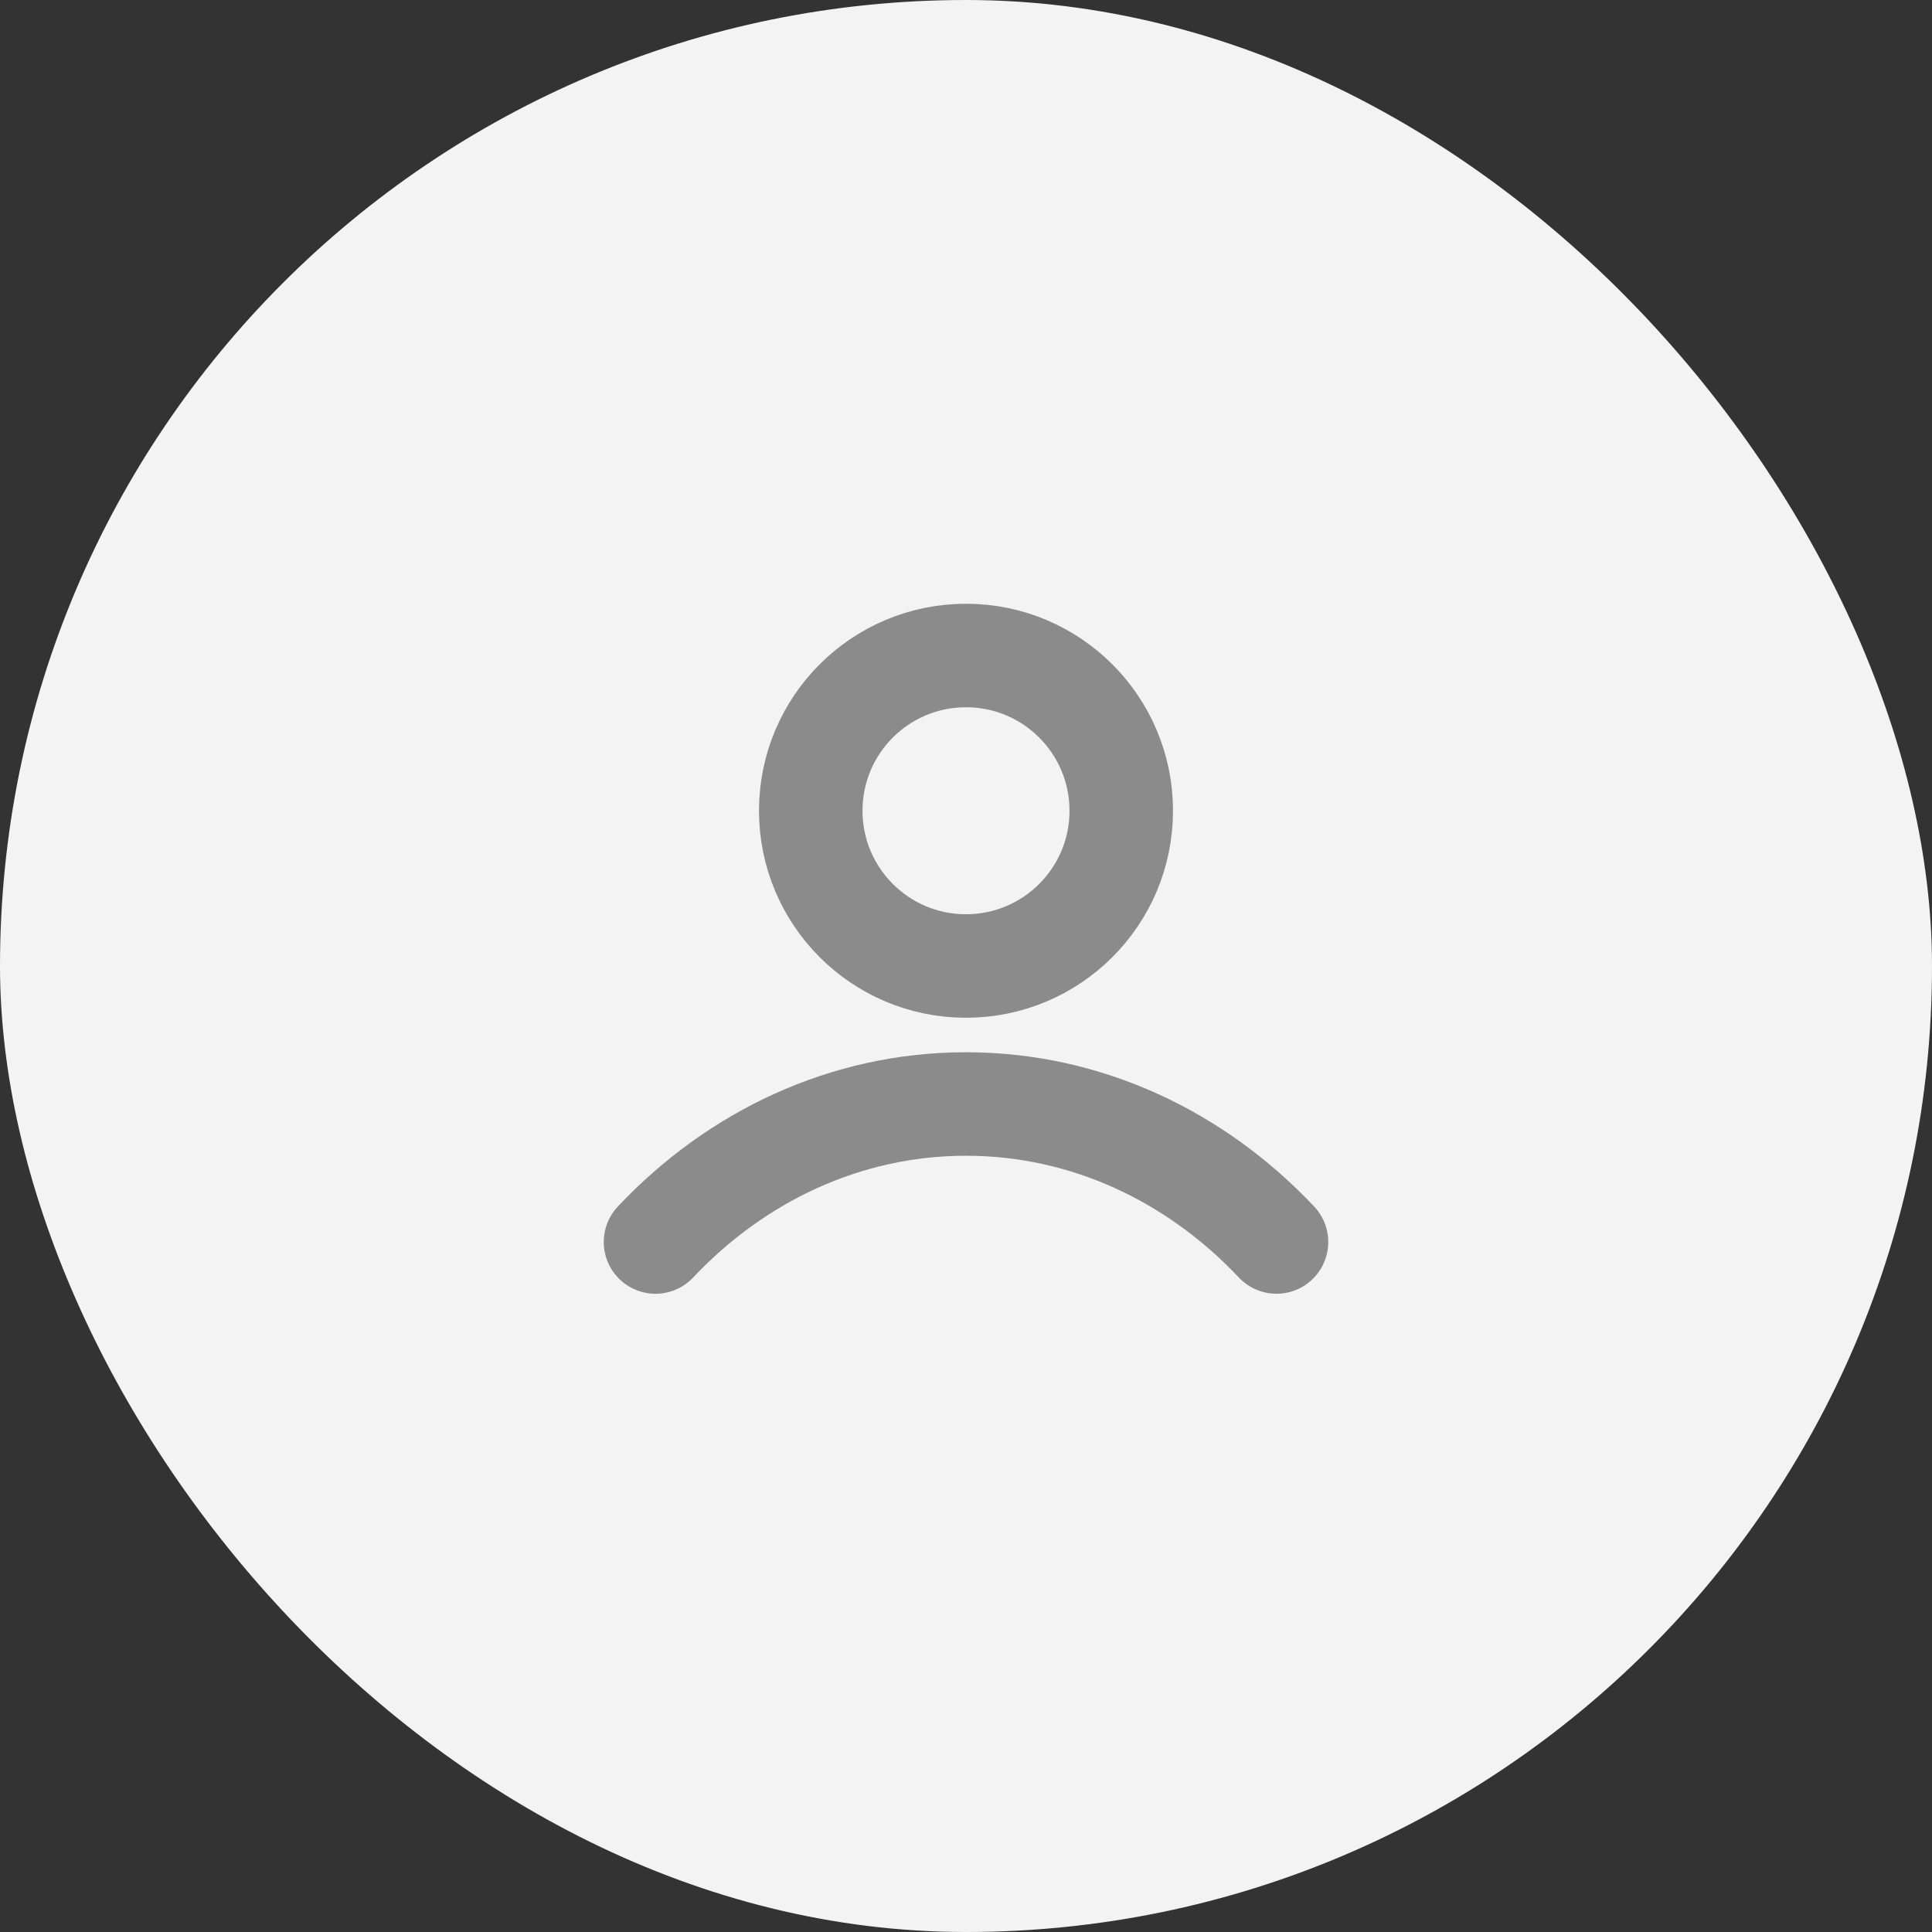
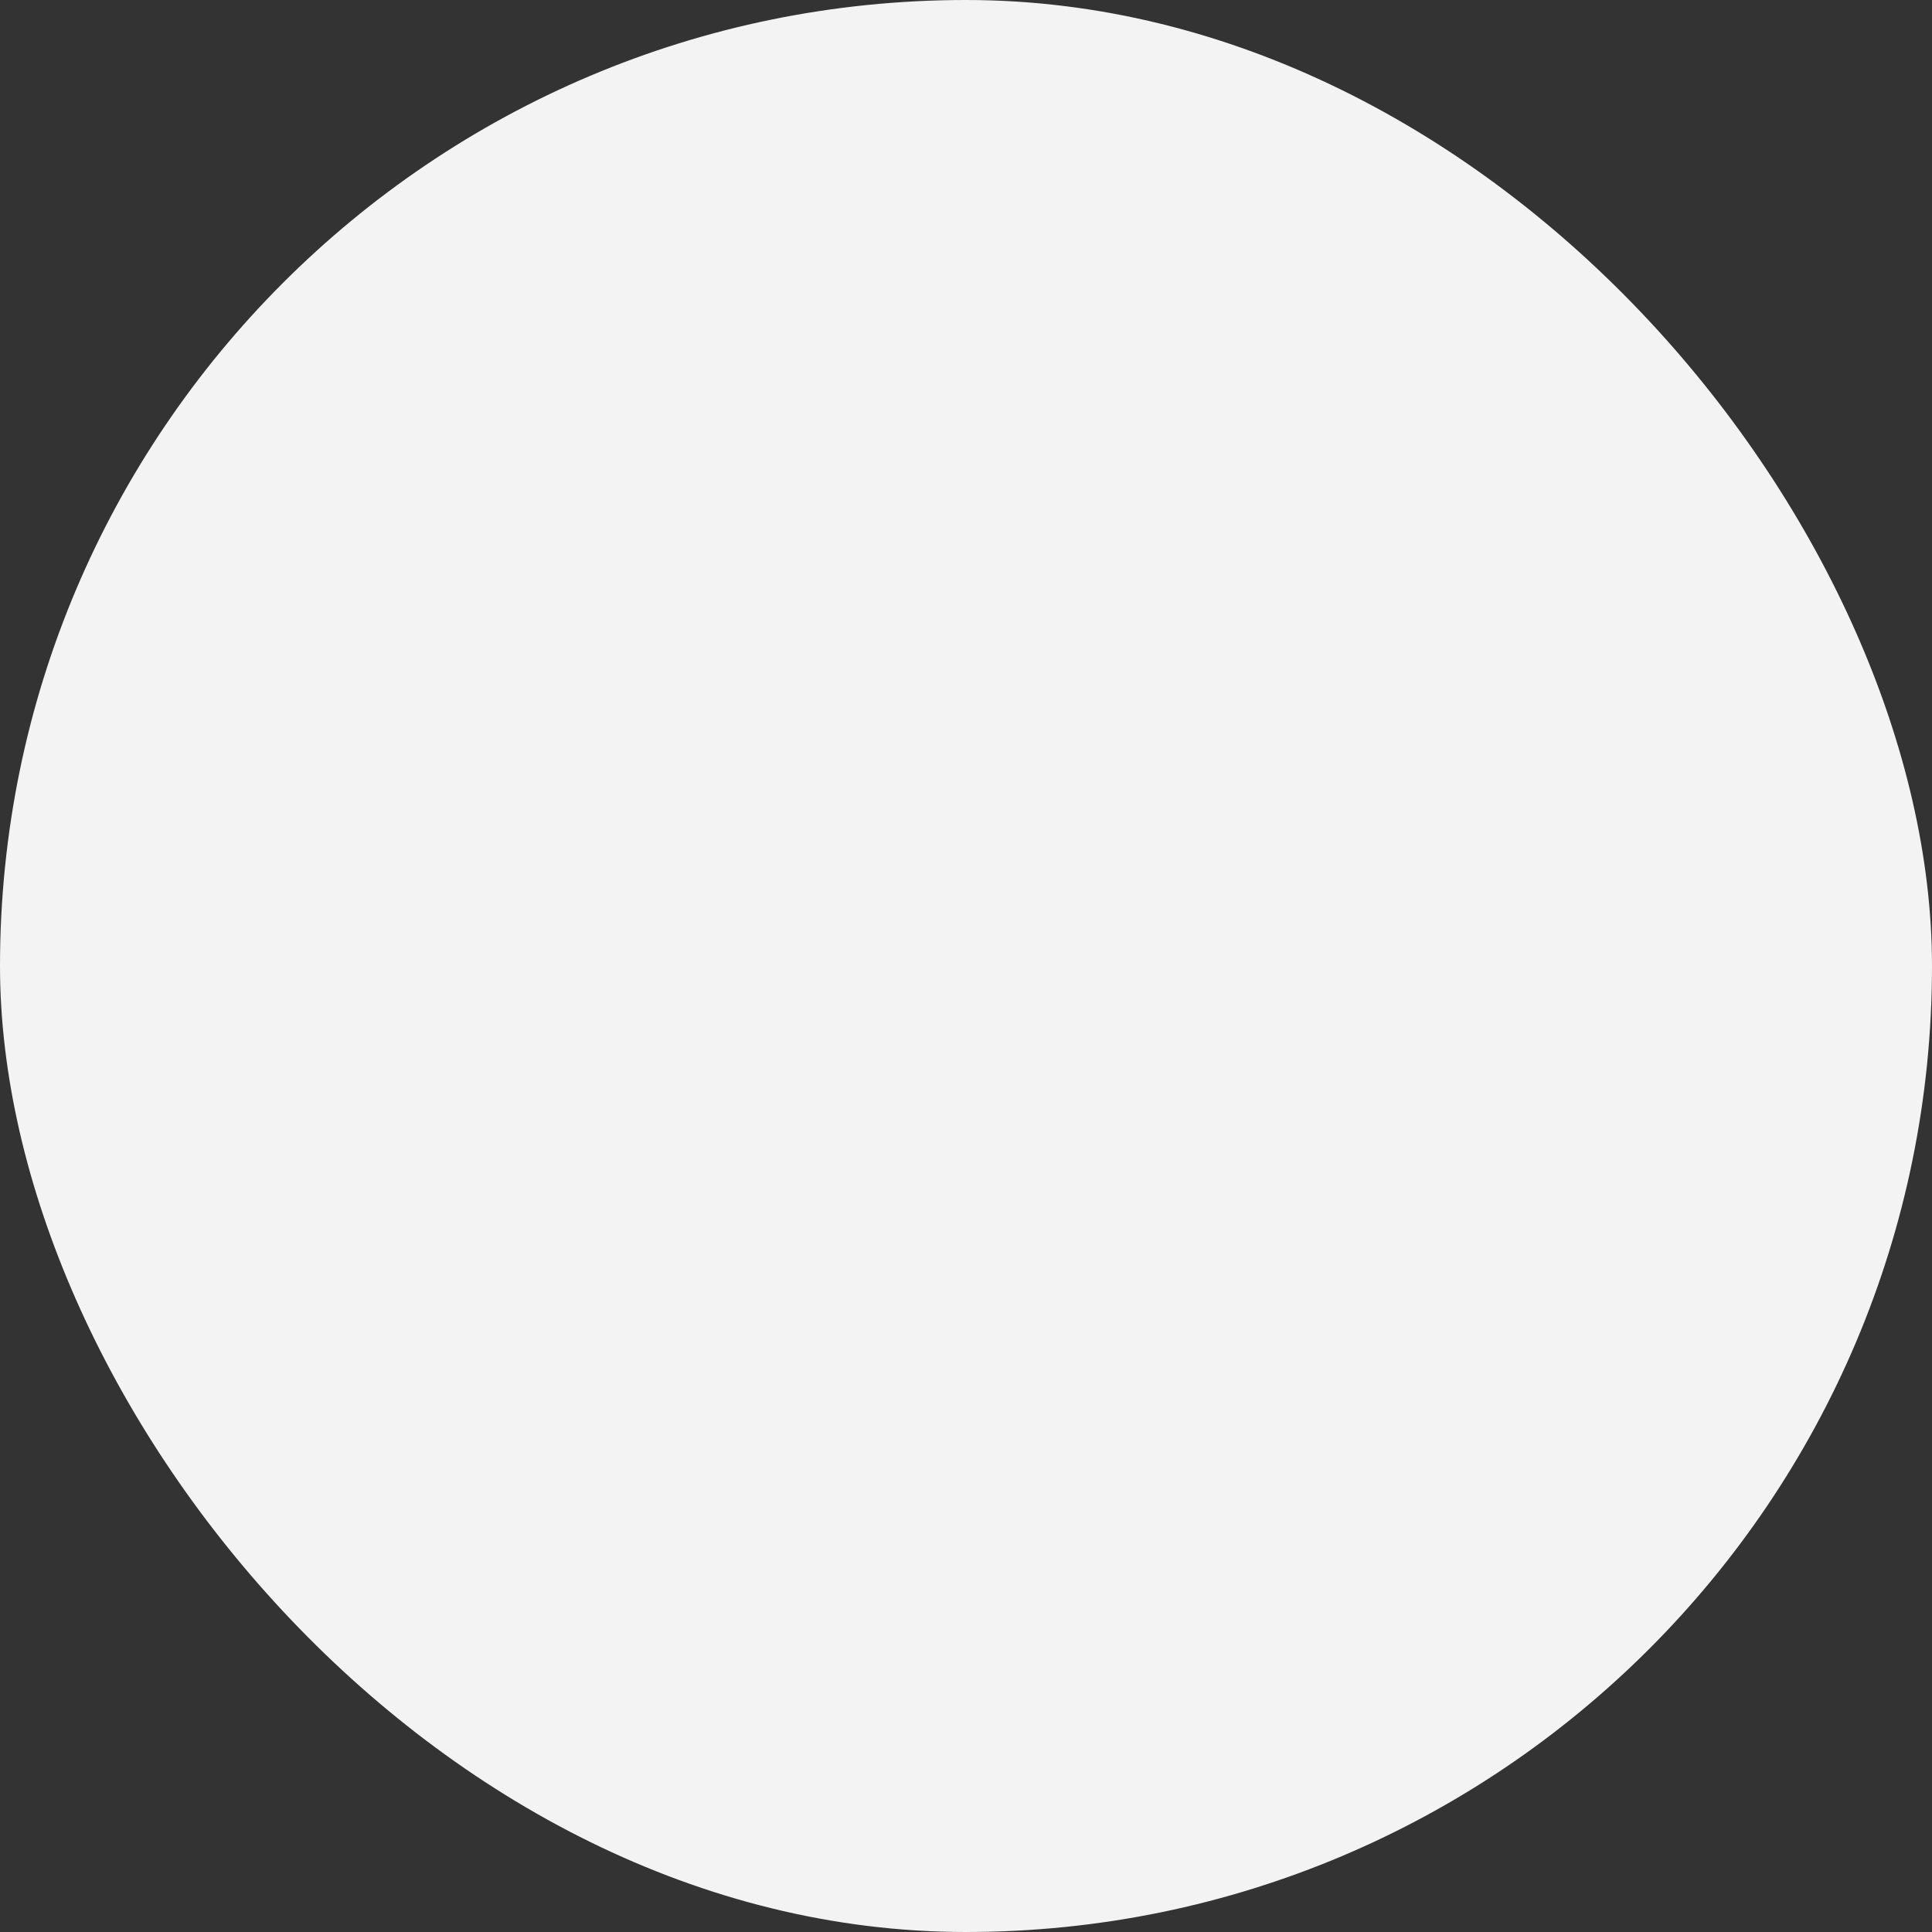
<svg xmlns="http://www.w3.org/2000/svg" width="28" height="28" viewBox="0 0 28 28" fill="none">
  <rect x="0" y="0" width="28" height="28" fill="#333333" stroke="none" />
  <rect width="28" height="28" rx="14" fill="#F3F3F3" />
-   <path d="M9.5 18C10.668 16.761 12.254 16 14 16C15.746 16 17.332 16.761 18.5 18M16.25 11.75C16.25 12.993 15.243 14 14 14C12.757 14 11.75 12.993 11.75 11.75C11.75 10.507 12.757 9.5 14 9.5C15.243 9.5 16.25 10.507 16.25 11.75Z" stroke="#8B8B8B" stroke-width="1.5" stroke-linecap="round" stroke-linejoin="round" />
</svg>